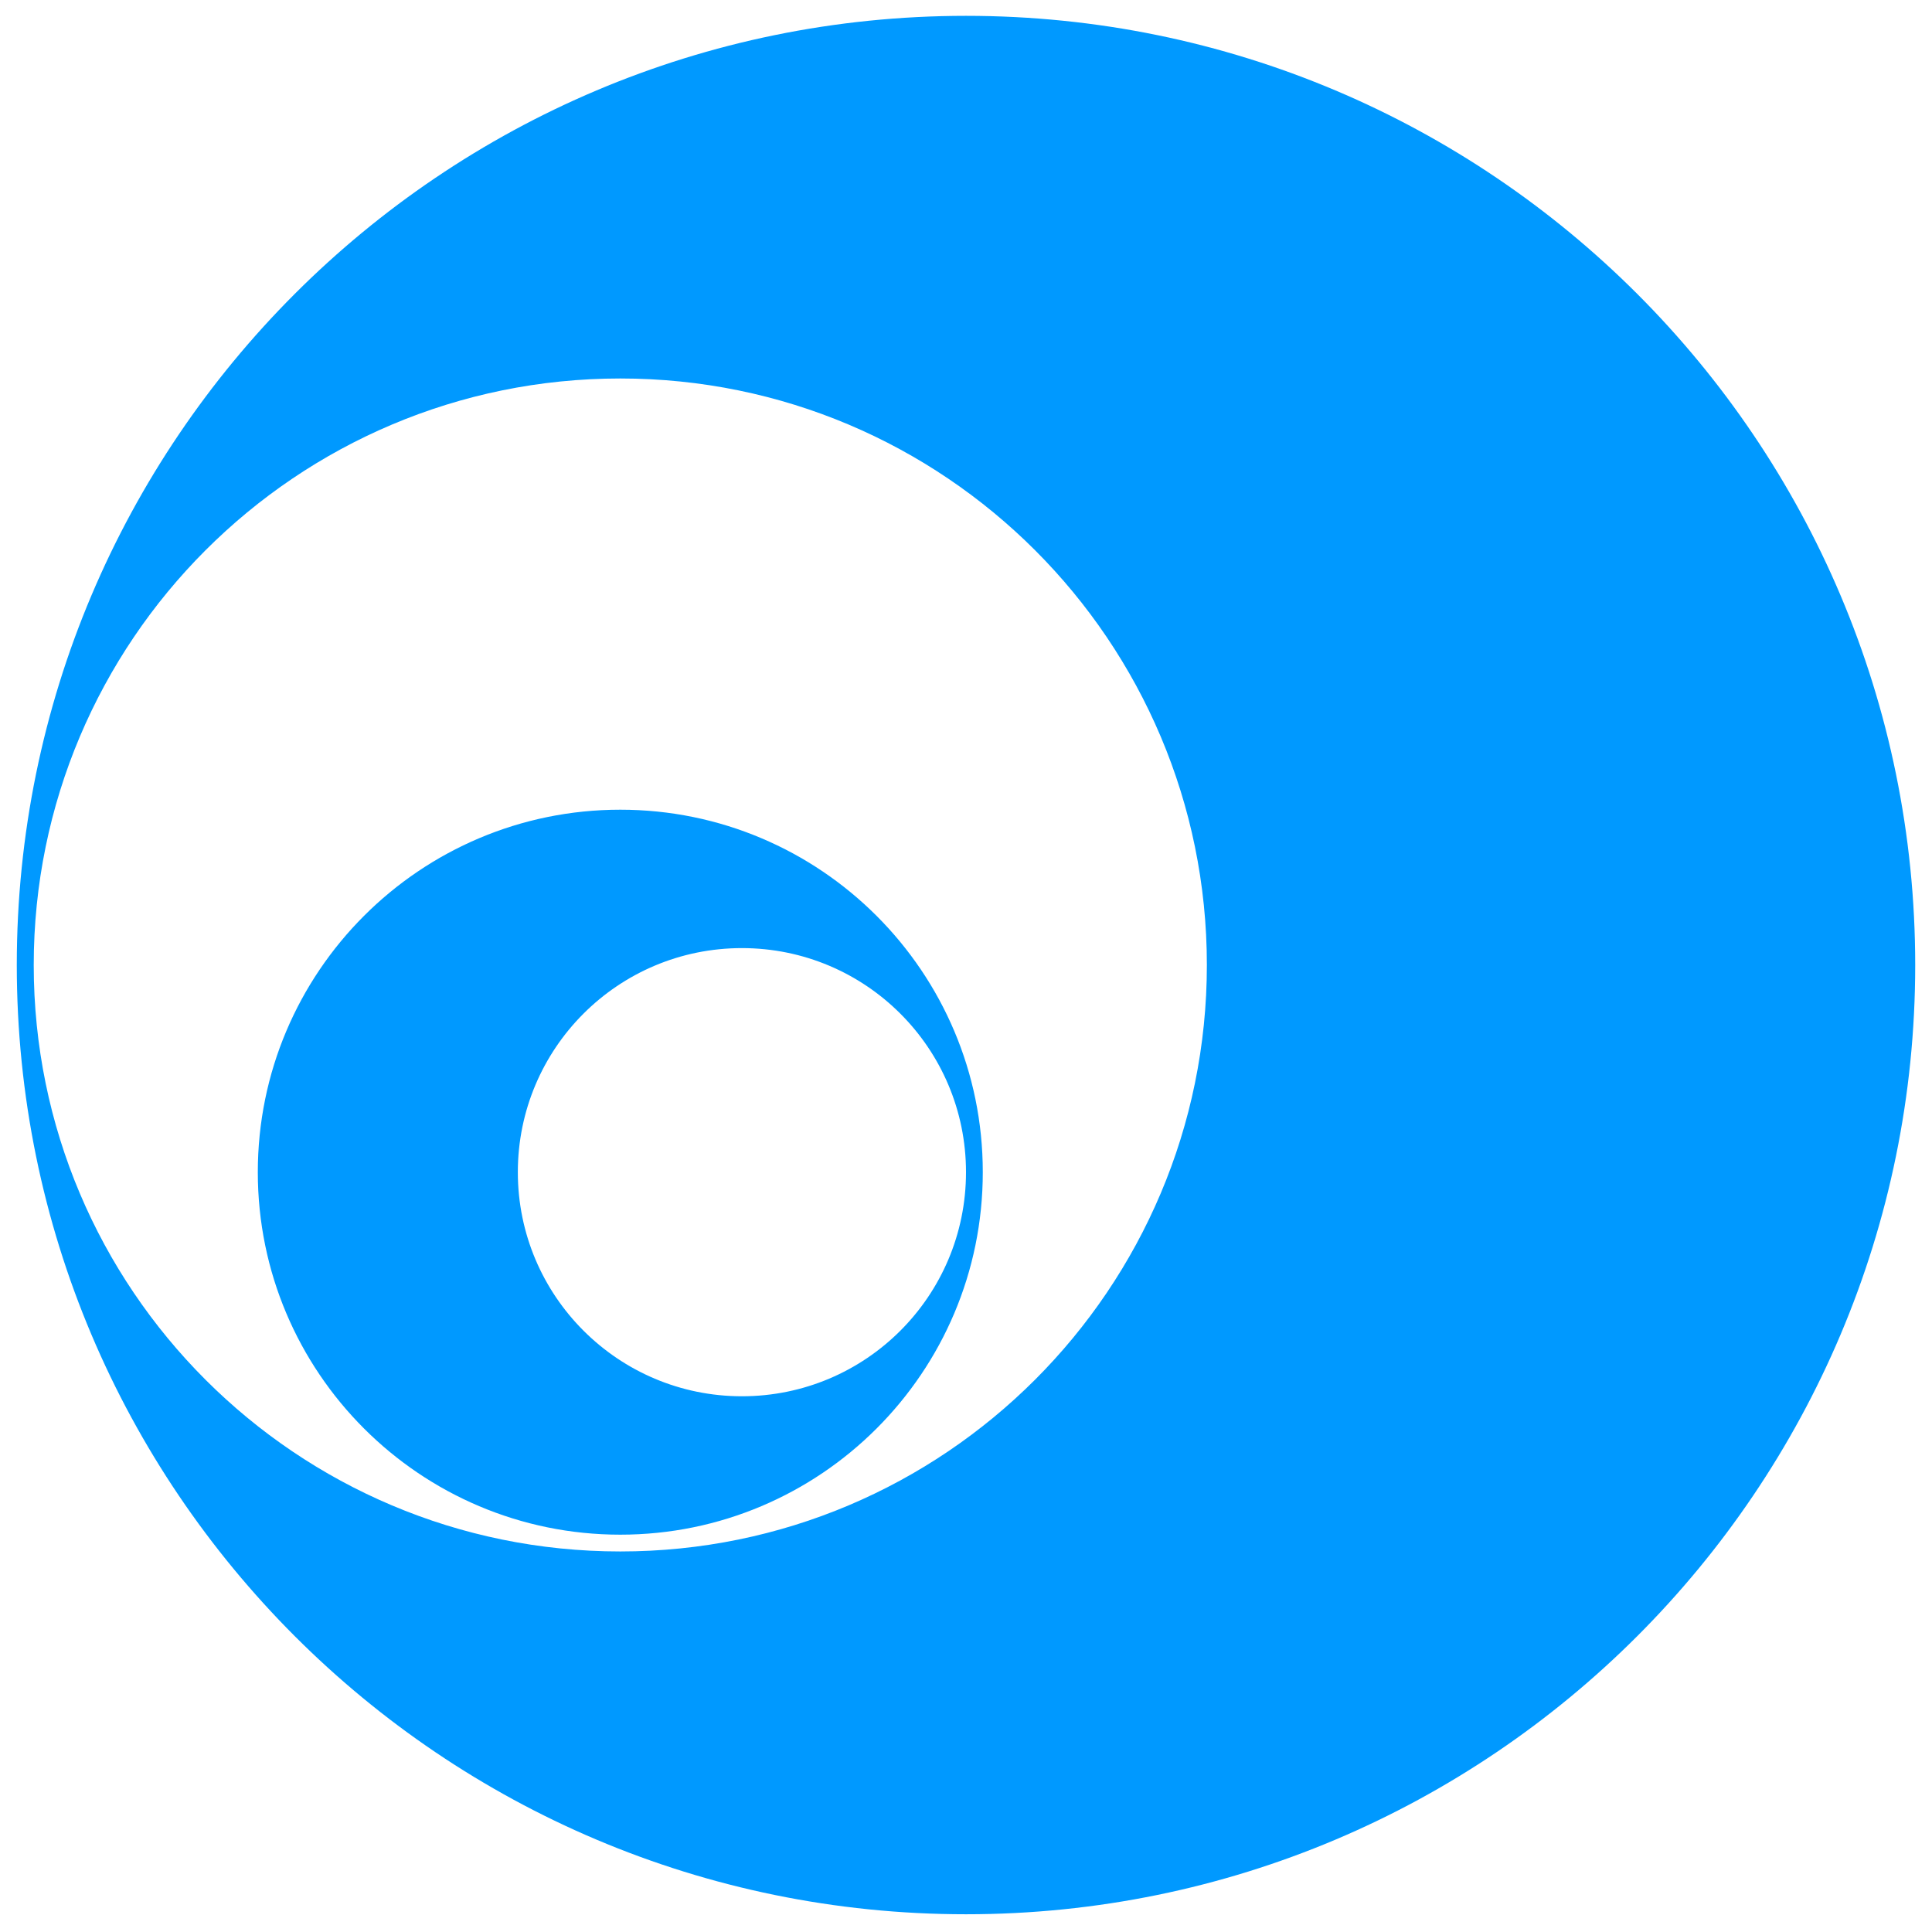
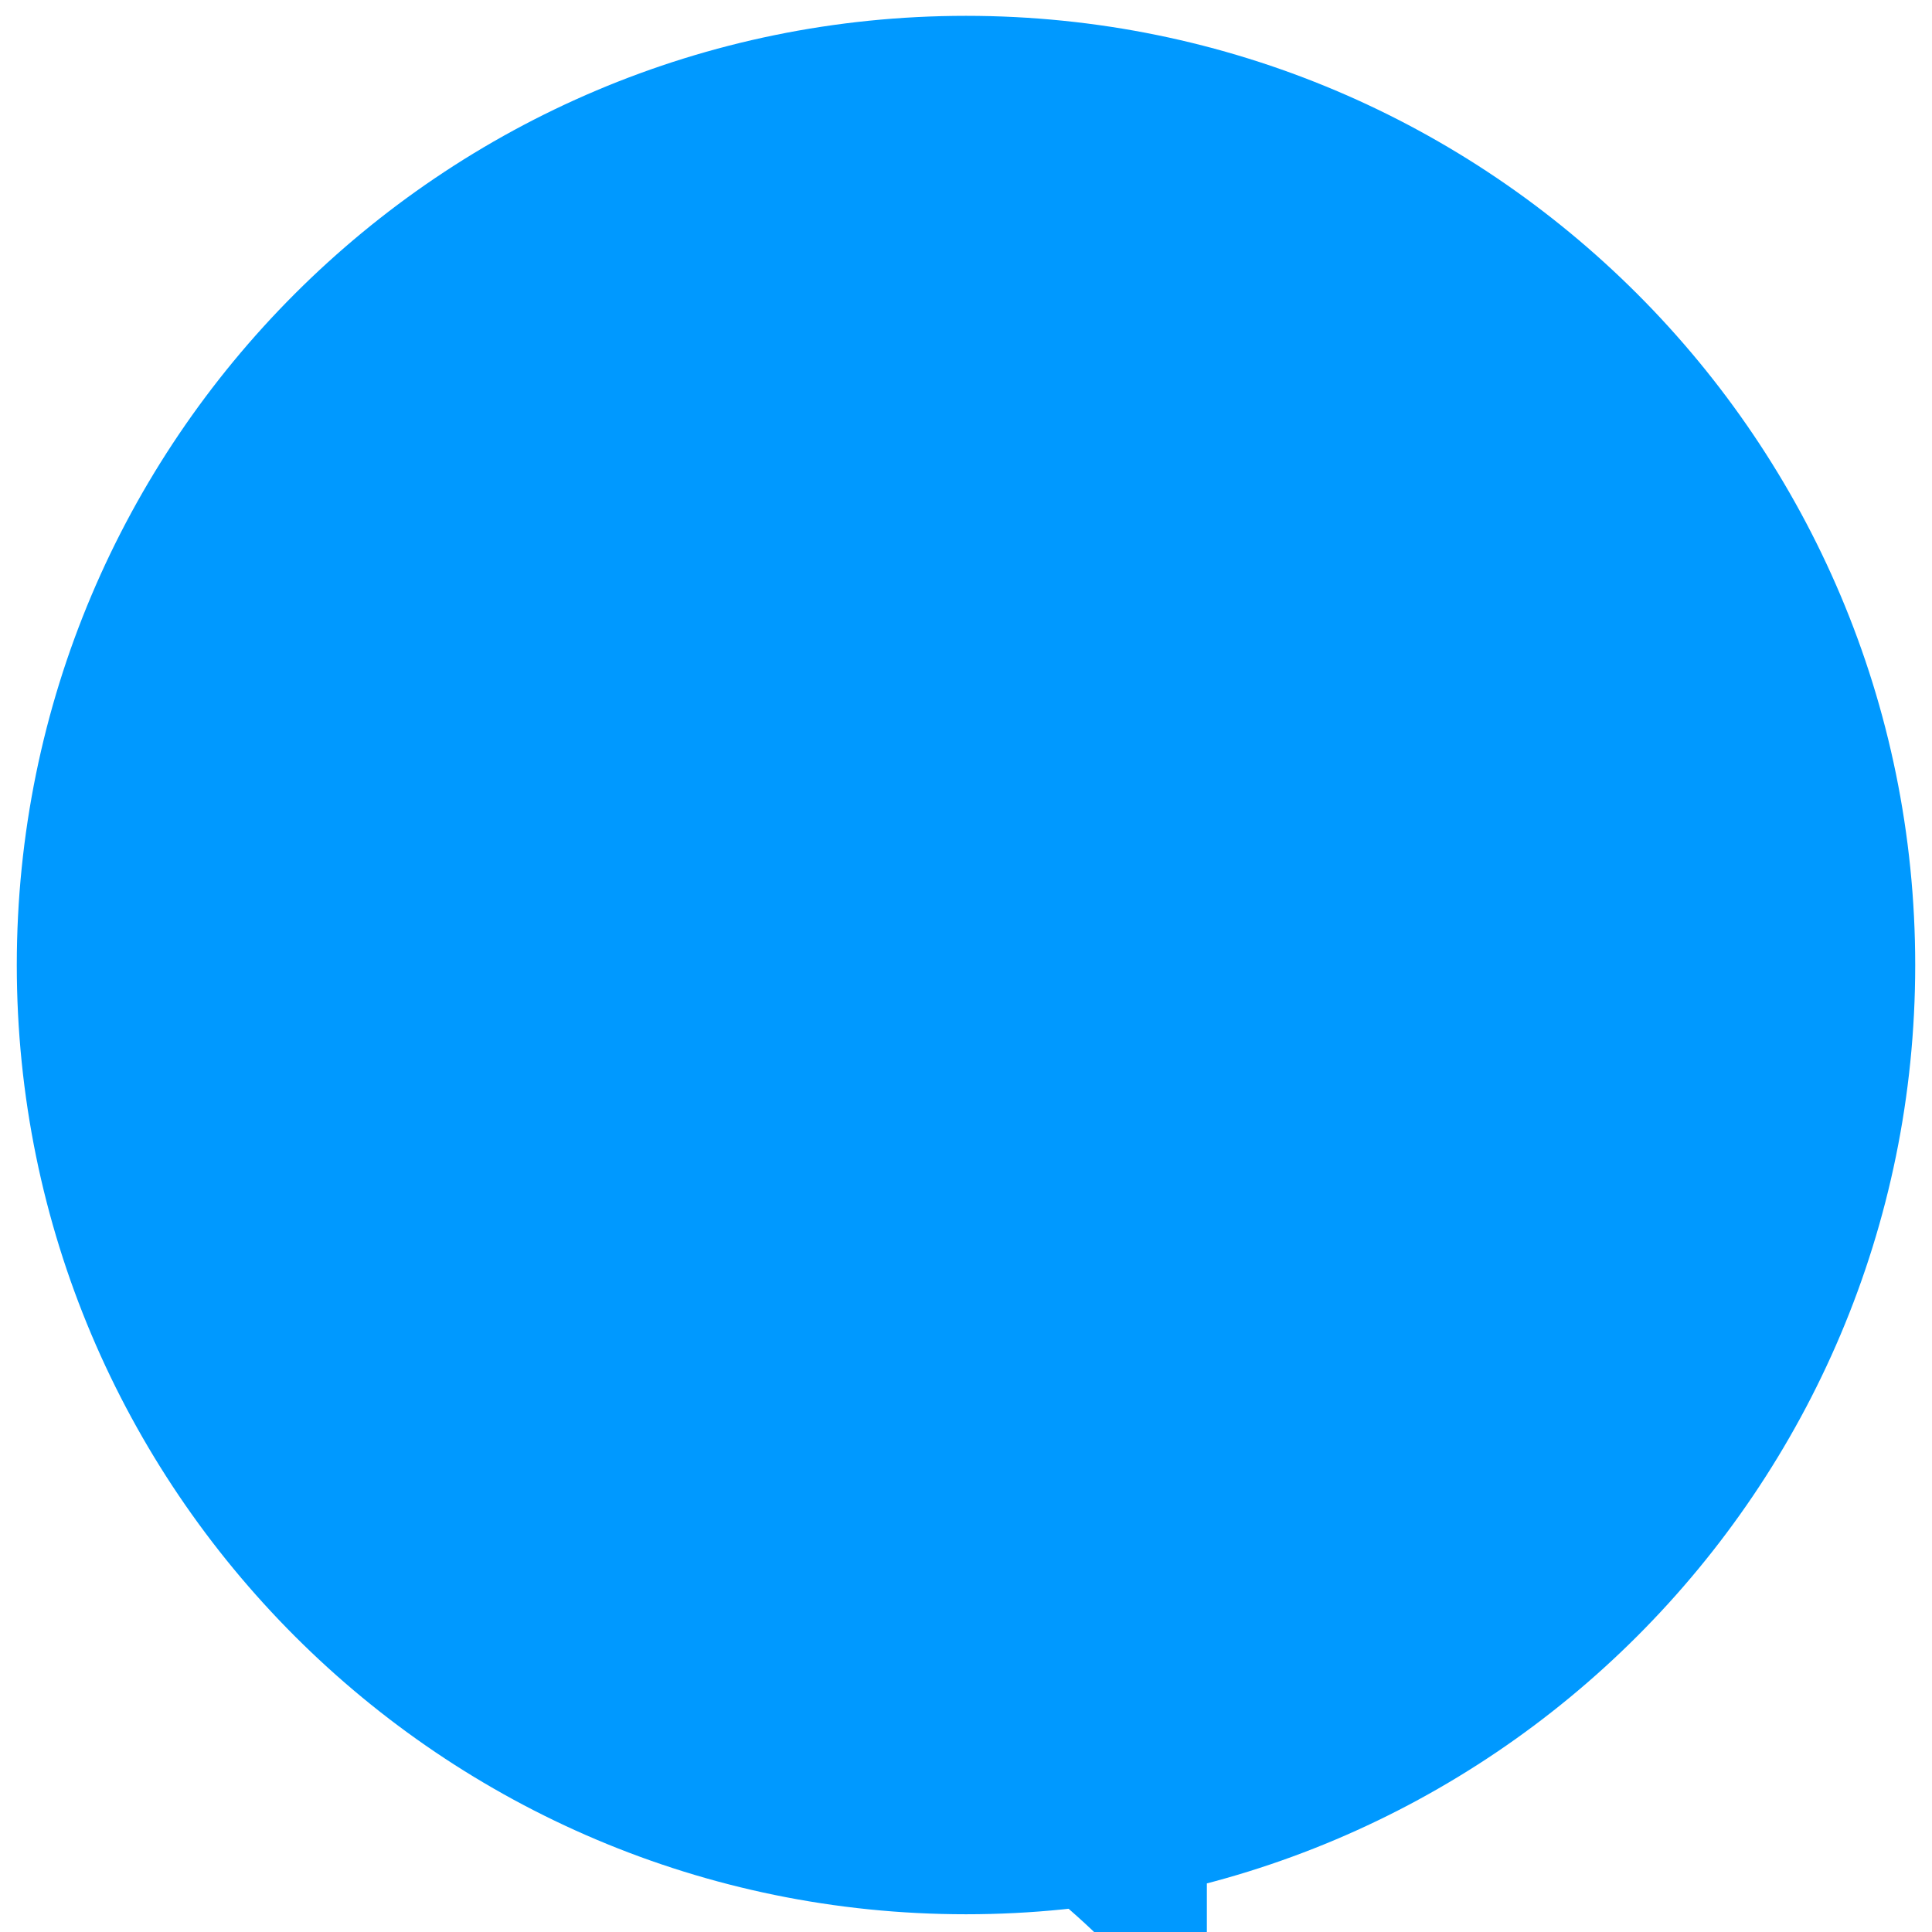
<svg xmlns="http://www.w3.org/2000/svg" id="Calque_1" viewBox="0 0 122 122">
  <defs>
    <style>.cls-1{fill:#09f;}</style>
  </defs>
  <g id="b">
    <g id="c">
-       <path class="cls-1" d="M46.85,88.17c-7.81,0-14.15-6.33-14.15-14.15s6.33-14.15,14.15-14.15,14.15,6.33,14.15,14.15-6.33,14.15-14.15,14.15M62.06,74.02c0-12.64-10.25-22.89-22.89-22.89s-22.89,10.25-22.89,22.89,10.25,22.89,22.89,22.89,22.89-10.25,22.89-22.89M76.21,60.93c0,20.46-16.58,37.04-37.04,37.04S2.13,81.4,2.13,60.94,18.71,23.9,39.17,23.9s37.04,16.58,37.04,37.04M120.94,60.94c0-33.1-26.83-59.94-59.94-59.94S1.06,27.84,1.06,60.94s26.84,59.94,59.94,59.94,59.94-26.84,59.94-59.94" />
+       <path class="cls-1" d="M46.85,88.17c-7.81,0-14.15-6.33-14.15-14.15s6.33-14.15,14.15-14.15,14.15,6.33,14.15,14.15-6.33,14.15-14.15,14.15M62.06,74.02c0-12.64-10.25-22.89-22.89-22.89s-22.89,10.25-22.89,22.89,10.25,22.89,22.89,22.89,22.89-10.25,22.89-22.89M76.21,60.93c0,20.46-16.58,37.04-37.04,37.04s37.04,16.58,37.04,37.04M120.94,60.94c0-33.1-26.83-59.94-59.94-59.94S1.06,27.84,1.06,60.94s26.84,59.94,59.94,59.94,59.94-26.84,59.94-59.94" />
    </g>
  </g>
</svg>